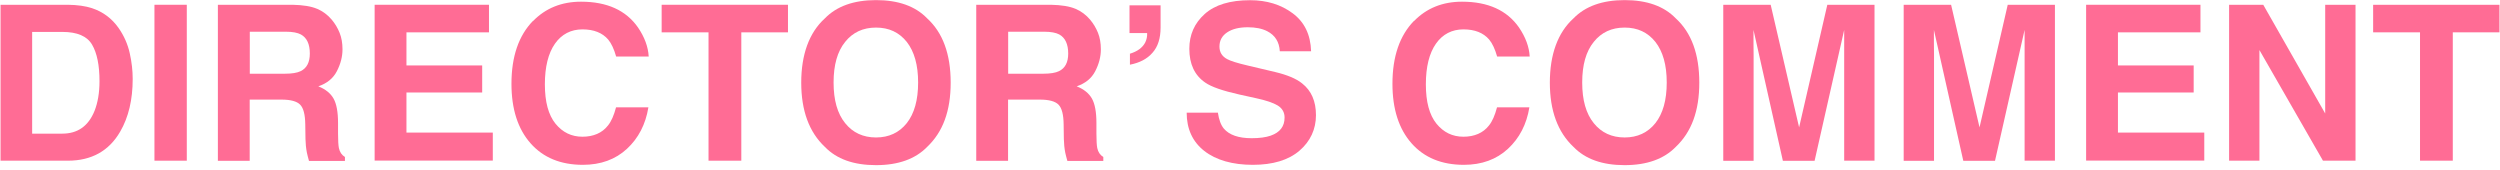
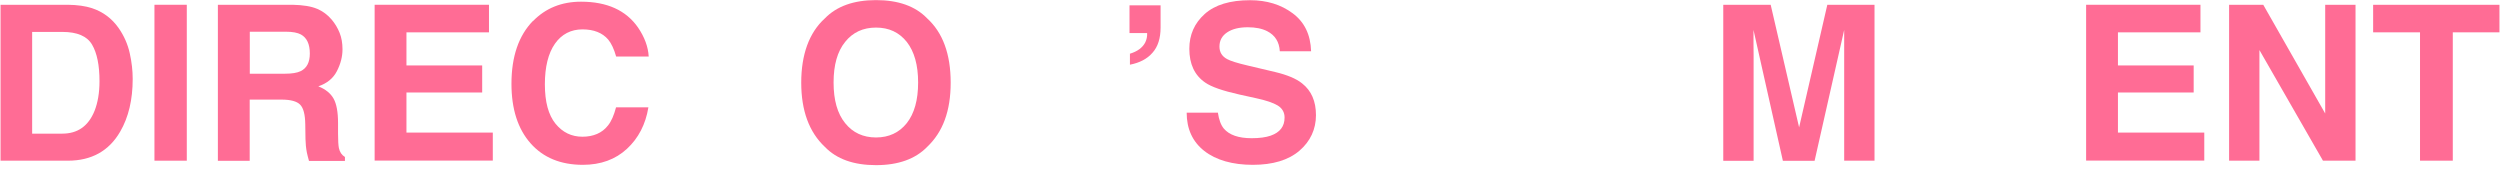
<svg xmlns="http://www.w3.org/2000/svg" width="294" height="20" viewBox="0 0 294 20" fill="none">
  <g clip-path="url(#clip0_10002_1567)">
    <path d="M10.816 0.96C12.1 1.385 13.148 2.158 13.947 3.293C14.583 4.204 15.019 5.189 15.256 6.249C15.493 7.309 15.605 8.32 15.605 9.28C15.605 11.725 15.119 13.783 14.134 15.479C12.811 17.762 10.753 18.897 7.984 18.897H0.064V0.561H7.972C9.107 0.574 10.055 0.711 10.816 0.96ZM3.781 3.742V15.716H7.323C9.132 15.716 10.392 14.831 11.115 13.047C11.502 12.074 11.701 10.902 11.701 9.555C11.701 7.684 11.414 6.249 10.828 5.251C10.242 4.253 9.082 3.754 7.336 3.754H3.793L3.781 3.742Z" fill="#FF6C95" />
    <path d="M21.967 18.897H18.163V0.561H21.967V18.897Z" fill="#FF6C95" />
    <path d="M37.297 1.035C37.97 1.322 38.544 1.759 39.018 2.32C39.405 2.782 39.717 3.305 39.941 3.867C40.166 4.428 40.278 5.077 40.278 5.8C40.278 6.673 40.053 7.521 39.617 8.37C39.18 9.218 38.457 9.804 37.434 10.153C38.282 10.49 38.881 10.977 39.23 11.6C39.579 12.224 39.754 13.184 39.754 14.469V15.704C39.754 16.54 39.791 17.113 39.854 17.413C39.953 17.887 40.191 18.236 40.565 18.461V18.922H36.336C36.224 18.511 36.137 18.186 36.087 17.937C35.987 17.425 35.937 16.901 35.925 16.353L35.9 14.644C35.887 13.471 35.688 12.698 35.288 12.299C34.902 11.912 34.178 11.713 33.106 11.713H29.364V18.91H25.622V0.561H34.39C35.65 0.586 36.611 0.748 37.284 1.035H37.297ZM29.376 3.742V8.669H33.505C34.328 8.669 34.939 8.569 35.351 8.37C36.074 8.02 36.436 7.334 36.436 6.299C36.436 5.189 36.087 4.441 35.388 4.054C34.989 3.842 34.403 3.73 33.617 3.73H29.389L29.376 3.742Z" fill="#FF6C95" />
    <path d="M57.504 3.804H47.799V7.696H56.705V10.877H47.799V15.592H57.953V18.885H44.057V0.561H57.504V3.804Z" fill="#FF6C95" />
    <path d="M62.692 2.47C64.164 0.96 66.048 0.199 68.33 0.199C71.386 0.199 73.619 1.21 75.029 3.23C75.802 4.366 76.226 5.513 76.288 6.648H72.459C72.21 5.775 71.898 5.101 71.524 4.652C70.838 3.854 69.827 3.455 68.493 3.455C67.158 3.455 66.048 4.016 65.262 5.139C64.476 6.262 64.077 7.858 64.077 9.916C64.077 11.974 64.489 13.509 65.324 14.544C66.16 15.567 67.208 16.078 68.493 16.078C69.777 16.078 70.813 15.642 71.499 14.756C71.885 14.282 72.197 13.571 72.447 12.623H76.251C75.927 14.619 75.079 16.253 73.731 17.5C72.384 18.747 70.65 19.384 68.542 19.384C65.936 19.384 63.877 18.535 62.393 16.851C60.896 15.155 60.148 12.822 60.148 9.854C60.148 6.648 60.996 4.178 62.692 2.445V2.47Z" fill="#FF6C95" />
-     <path d="M92.666 0.561V3.804H87.178V18.897H83.323V3.804H77.81V0.561H92.666Z" fill="#FF6C95" />
    <path d="M109.031 17.276C107.646 18.698 105.638 19.421 103.019 19.421C100.399 19.421 98.391 18.71 97.007 17.276C95.148 15.529 94.225 13.01 94.225 9.717C94.225 6.424 95.148 3.842 97.007 2.158C98.391 0.736 100.399 0.012 103.019 0.012C105.638 0.012 107.646 0.723 109.031 2.158C110.877 3.842 111.8 6.361 111.8 9.717C111.8 13.072 110.877 15.529 109.031 17.276ZM106.636 14.482C107.522 13.359 107.971 11.775 107.971 9.704C107.971 7.634 107.522 6.062 106.636 4.927C105.738 3.804 104.541 3.243 103.019 3.243C101.497 3.243 100.287 3.804 99.389 4.927C98.478 6.05 98.029 7.634 98.029 9.704C98.029 11.775 98.478 13.359 99.389 14.482C100.287 15.604 101.51 16.166 103.019 16.166C104.528 16.166 105.738 15.604 106.636 14.482Z" fill="#FF6C95" />
-     <path d="M126.481 1.035C127.155 1.322 127.729 1.759 128.203 2.32C128.589 2.782 128.901 3.305 129.126 3.867C129.35 4.428 129.462 5.077 129.462 5.8C129.462 6.673 129.238 7.521 128.801 8.37C128.365 9.218 127.641 9.804 126.619 10.153C127.467 10.49 128.065 10.977 128.415 11.6C128.764 12.224 128.939 13.184 128.939 14.469V15.704C128.939 16.54 128.976 17.113 129.038 17.413C129.138 17.887 129.375 18.236 129.749 18.461V18.922H125.521C125.409 18.511 125.321 18.186 125.271 17.937C125.172 17.425 125.122 16.901 125.109 16.353L125.084 14.644C125.072 13.471 124.872 12.698 124.473 12.299C124.086 11.912 123.363 11.713 122.29 11.713H118.548V18.91H114.806V0.561H123.575C124.835 0.586 125.795 0.748 126.469 1.035H126.481ZM118.561 3.742V8.669H122.689C123.513 8.669 124.124 8.569 124.535 8.37C125.259 8.02 125.621 7.334 125.621 6.299C125.621 5.189 125.271 4.441 124.573 4.054C124.174 3.842 123.587 3.73 122.802 3.73H118.573L118.561 3.742Z" fill="#FF6C95" />
    <path d="M132.893 6.312C133.753 6.05 134.352 5.613 134.676 5.002C134.851 4.64 134.926 4.266 134.901 3.892H132.83V0.624H136.485V3.243C136.485 4.491 136.173 5.488 135.537 6.199C134.913 6.923 134.028 7.384 132.88 7.609V6.299L132.893 6.312Z" fill="#FF6C95" />
    <path d="M143.221 13.234C143.345 14.07 143.57 14.694 143.919 15.118C144.555 15.866 145.64 16.253 147.187 16.253C148.11 16.253 148.859 16.153 149.432 15.953C150.53 15.567 151.066 14.868 151.066 13.82C151.066 13.222 150.804 12.748 150.268 12.411C149.732 12.087 148.883 11.8 147.723 11.55L145.74 11.114C143.794 10.677 142.447 10.216 141.724 9.704C140.489 8.856 139.865 7.534 139.865 5.738C139.865 4.091 140.464 2.732 141.674 1.646C142.884 0.561 144.667 0.025 147.012 0.025C148.971 0.025 150.642 0.536 152.014 1.559C153.399 2.582 154.122 4.066 154.185 6.025H150.505C150.443 4.927 149.944 4.141 149.021 3.667C148.409 3.355 147.649 3.206 146.738 3.206C145.728 3.206 144.917 3.405 144.318 3.804C143.719 4.203 143.408 4.752 143.408 5.476C143.408 6.137 143.707 6.623 144.306 6.948C144.692 7.16 145.503 7.422 146.738 7.708L149.956 8.469C151.366 8.806 152.426 9.243 153.124 9.804C154.222 10.665 154.758 11.912 154.758 13.546C154.758 15.18 154.11 16.614 152.813 17.725C151.515 18.835 149.682 19.384 147.324 19.384C144.967 19.384 143.008 18.835 141.624 17.75C140.239 16.664 139.553 15.155 139.553 13.247H143.208L143.221 13.234Z" fill="#FF6C95" />
-     <path d="M166.296 2.47C167.768 0.96 169.652 0.199 171.934 0.199C174.99 0.199 177.223 1.21 178.632 3.23C179.406 4.366 179.83 5.513 179.892 6.648H176.063C175.814 5.775 175.502 5.101 175.127 4.652C174.441 3.854 173.431 3.455 172.096 3.455C170.762 3.455 169.652 4.016 168.866 5.139C168.08 6.262 167.681 7.858 167.681 9.916C167.681 11.974 168.092 13.509 168.928 14.544C169.764 15.567 170.812 16.078 172.096 16.078C173.381 16.078 174.416 15.642 175.103 14.756C175.489 14.282 175.801 13.571 176.05 12.623H179.855C179.531 14.619 178.682 16.253 177.335 17.5C175.988 18.747 174.254 19.384 172.146 19.384C169.539 19.384 167.481 18.535 165.997 16.851C164.5 15.155 163.752 12.822 163.752 9.854C163.752 6.648 164.6 4.178 166.296 2.445V2.47Z" fill="#FF6C95" />
-     <path d="M197.068 17.276C195.684 18.698 193.675 19.421 191.056 19.421C188.437 19.421 186.428 18.71 185.044 17.276C183.185 15.529 182.262 13.01 182.262 9.717C182.262 6.424 183.185 3.842 185.044 2.158C186.428 0.736 188.437 0.012 191.056 0.012C193.675 0.012 195.684 0.723 197.068 2.158C198.914 3.842 199.837 6.361 199.837 9.717C199.837 13.072 198.914 15.529 197.068 17.276ZM194.673 14.482C195.559 13.359 196.008 11.775 196.008 9.704C196.008 7.634 195.559 6.062 194.673 4.927C193.775 3.804 192.578 3.243 191.056 3.243C189.534 3.243 188.324 3.804 187.426 4.927C186.516 6.05 186.067 7.634 186.067 9.704C186.067 11.775 186.516 13.359 187.426 14.482C188.324 15.604 189.547 16.166 191.056 16.166C192.565 16.166 193.775 15.604 194.673 14.482Z" fill="#FF6C95" />
    <path d="M214.93 0.561H220.443V18.897H216.876V6.499C216.876 6.137 216.876 5.638 216.876 5.002C216.876 4.353 216.876 3.867 216.876 3.517L213.396 18.91H209.666L206.211 3.517C206.211 3.867 206.211 4.366 206.211 5.002C206.211 5.638 206.224 6.149 206.224 6.499V18.91H202.656V0.561H208.232L211.575 14.98L214.893 0.561H214.93Z" fill="#FF6C95" />
-     <path d="M236.147 0.561H241.66V18.897H238.093V6.499C238.093 6.137 238.093 5.638 238.093 5.002C238.093 4.353 238.093 3.867 238.093 3.517L234.613 18.91H230.883L227.428 3.517C227.428 3.867 227.428 4.366 227.428 5.002C227.428 5.638 227.441 6.149 227.441 6.499V18.91H223.873V0.561H229.449L232.792 14.98L236.11 0.561H236.147Z" fill="#FF6C95" />
    <path d="M258.774 3.804H249.07V7.696H257.976V10.877H249.07V15.592H259.223V18.885H245.328V0.561H258.774V3.804Z" fill="#FF6C95" />
    <path d="M262.142 0.561H266.158L273.443 13.347V0.561H277.01V18.897H273.181L265.709 5.887V18.897H262.142V0.561Z" fill="#FF6C95" />
    <path d="M293.936 0.561V3.804H288.448V18.897H284.594V3.804H279.081V0.561H293.936Z" fill="#FF6C95" />
  </g>
  <defs>
    <clipPath id="clip0_10002_1567">
      <rect width="293.873" height="19.409" fill="white" transform="translate(0.064)" />
    </clipPath>
  </defs>
</svg>